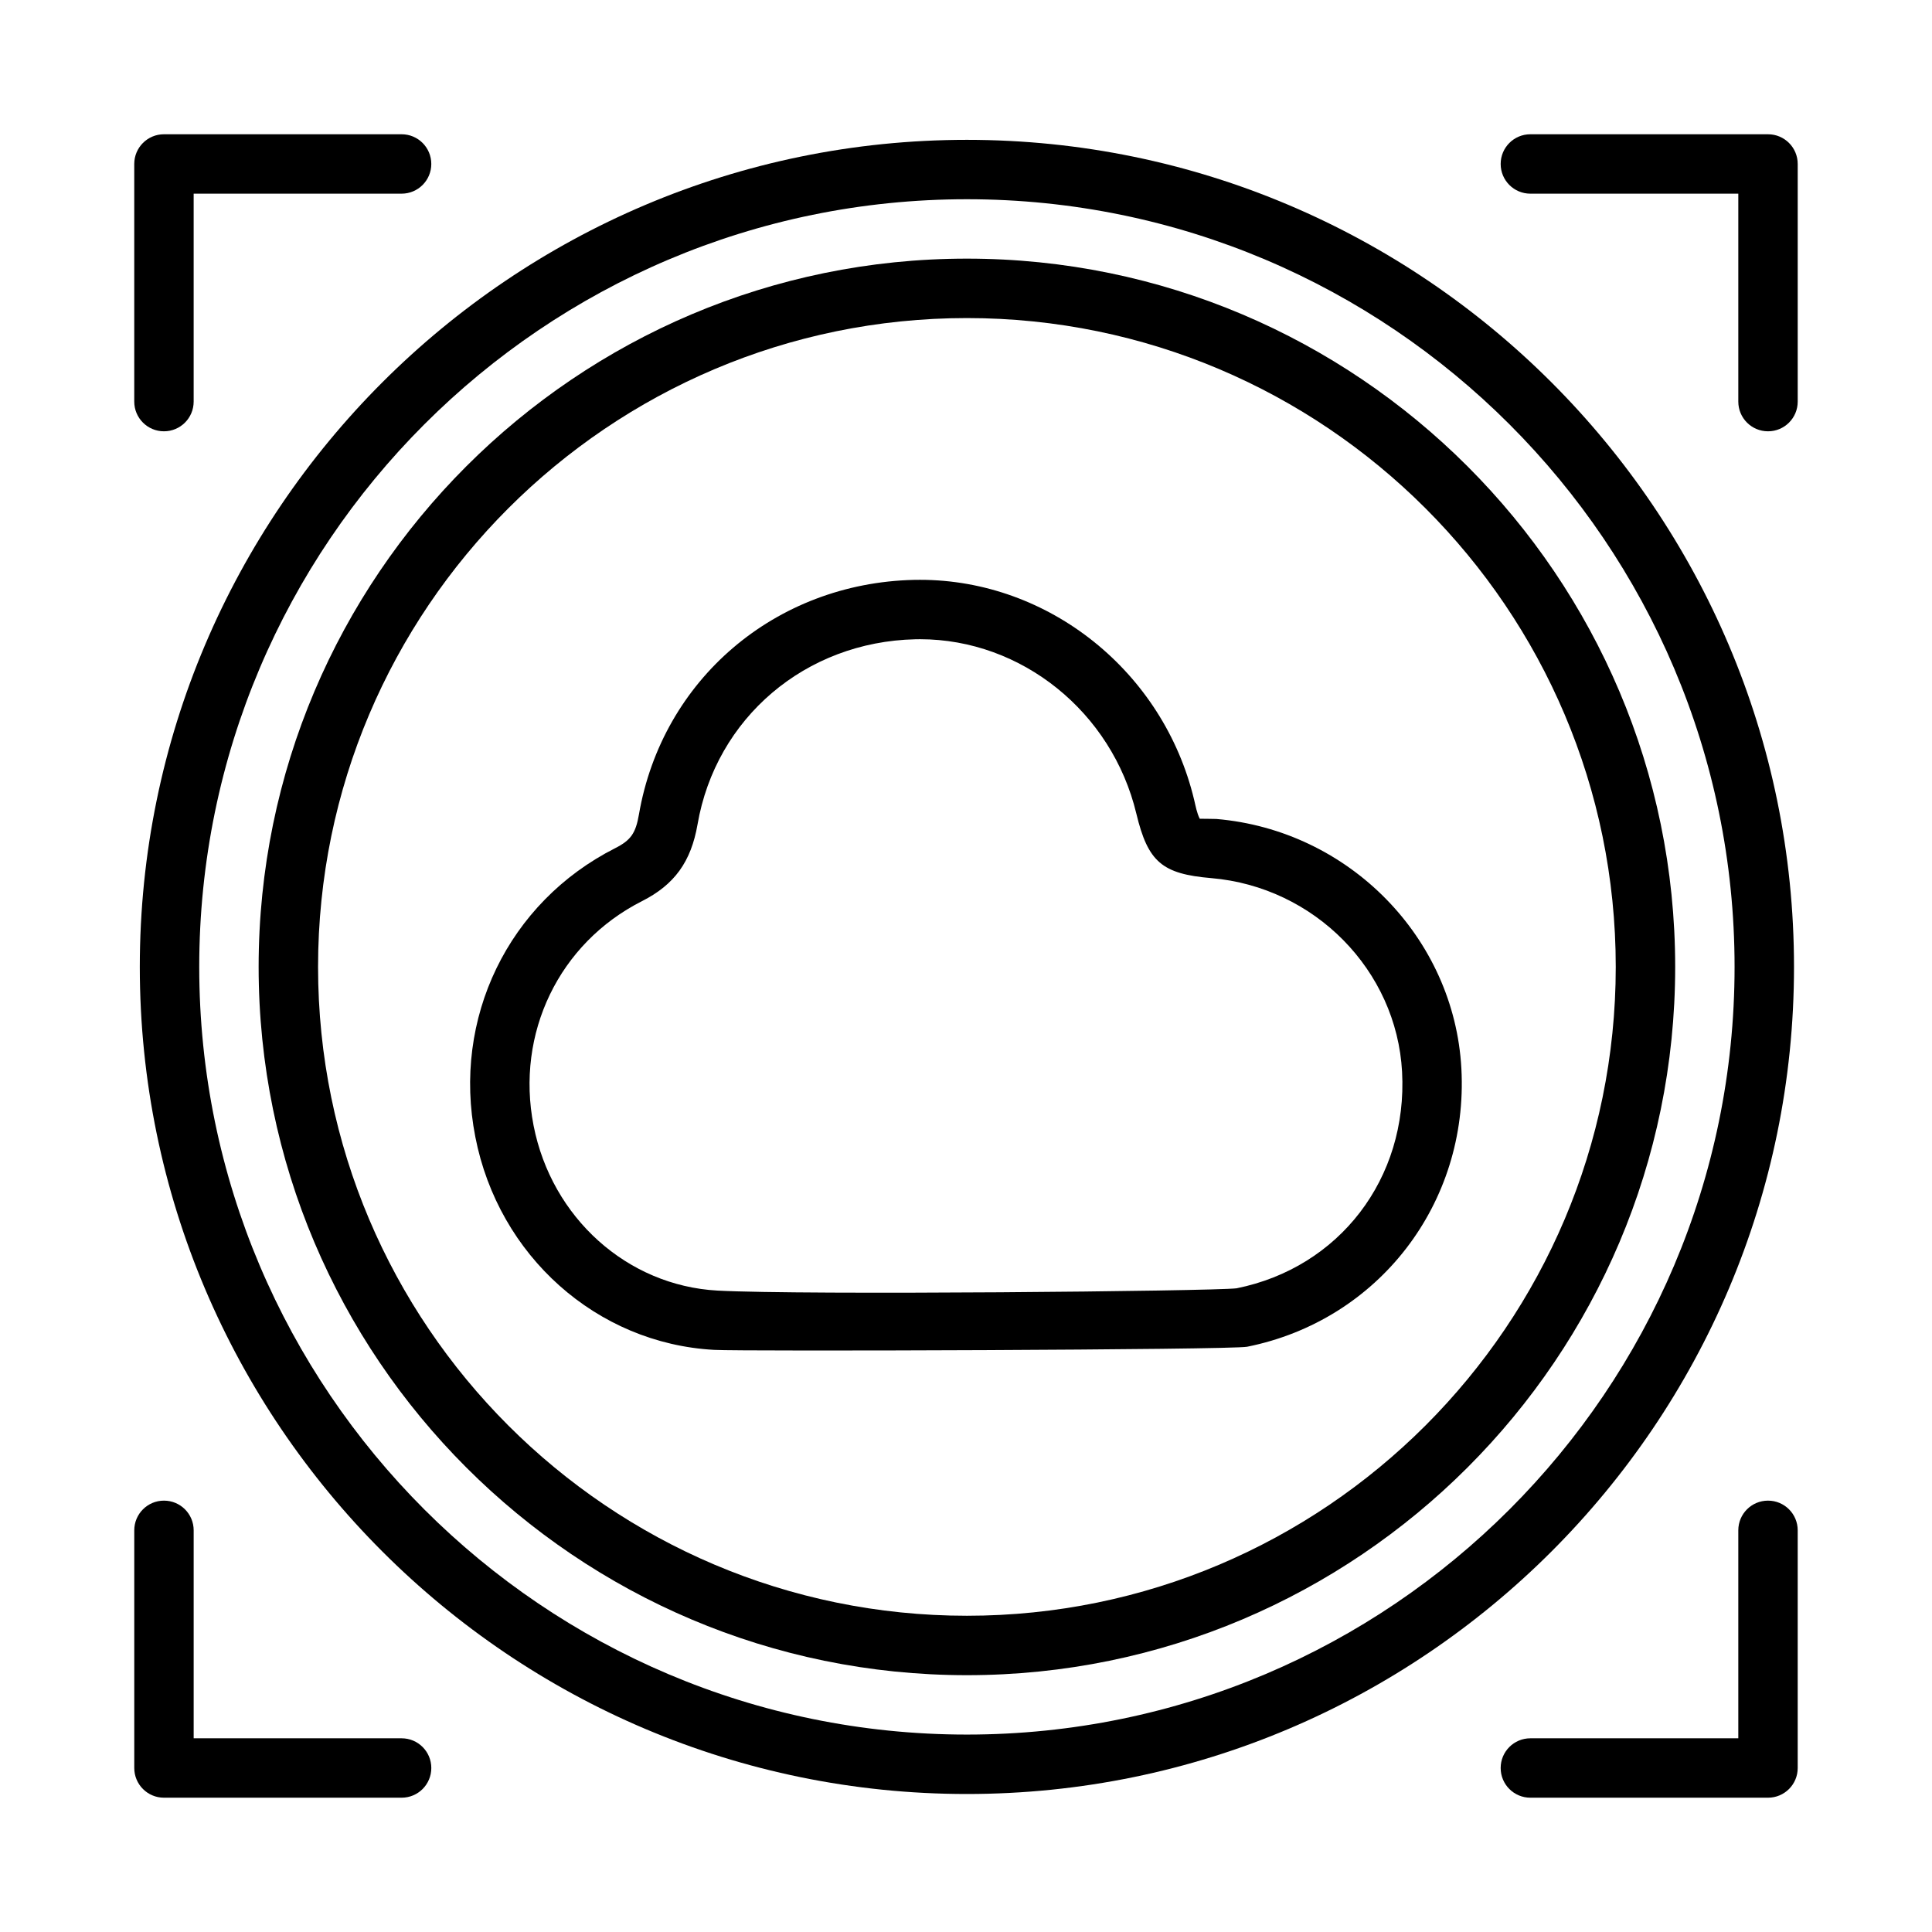
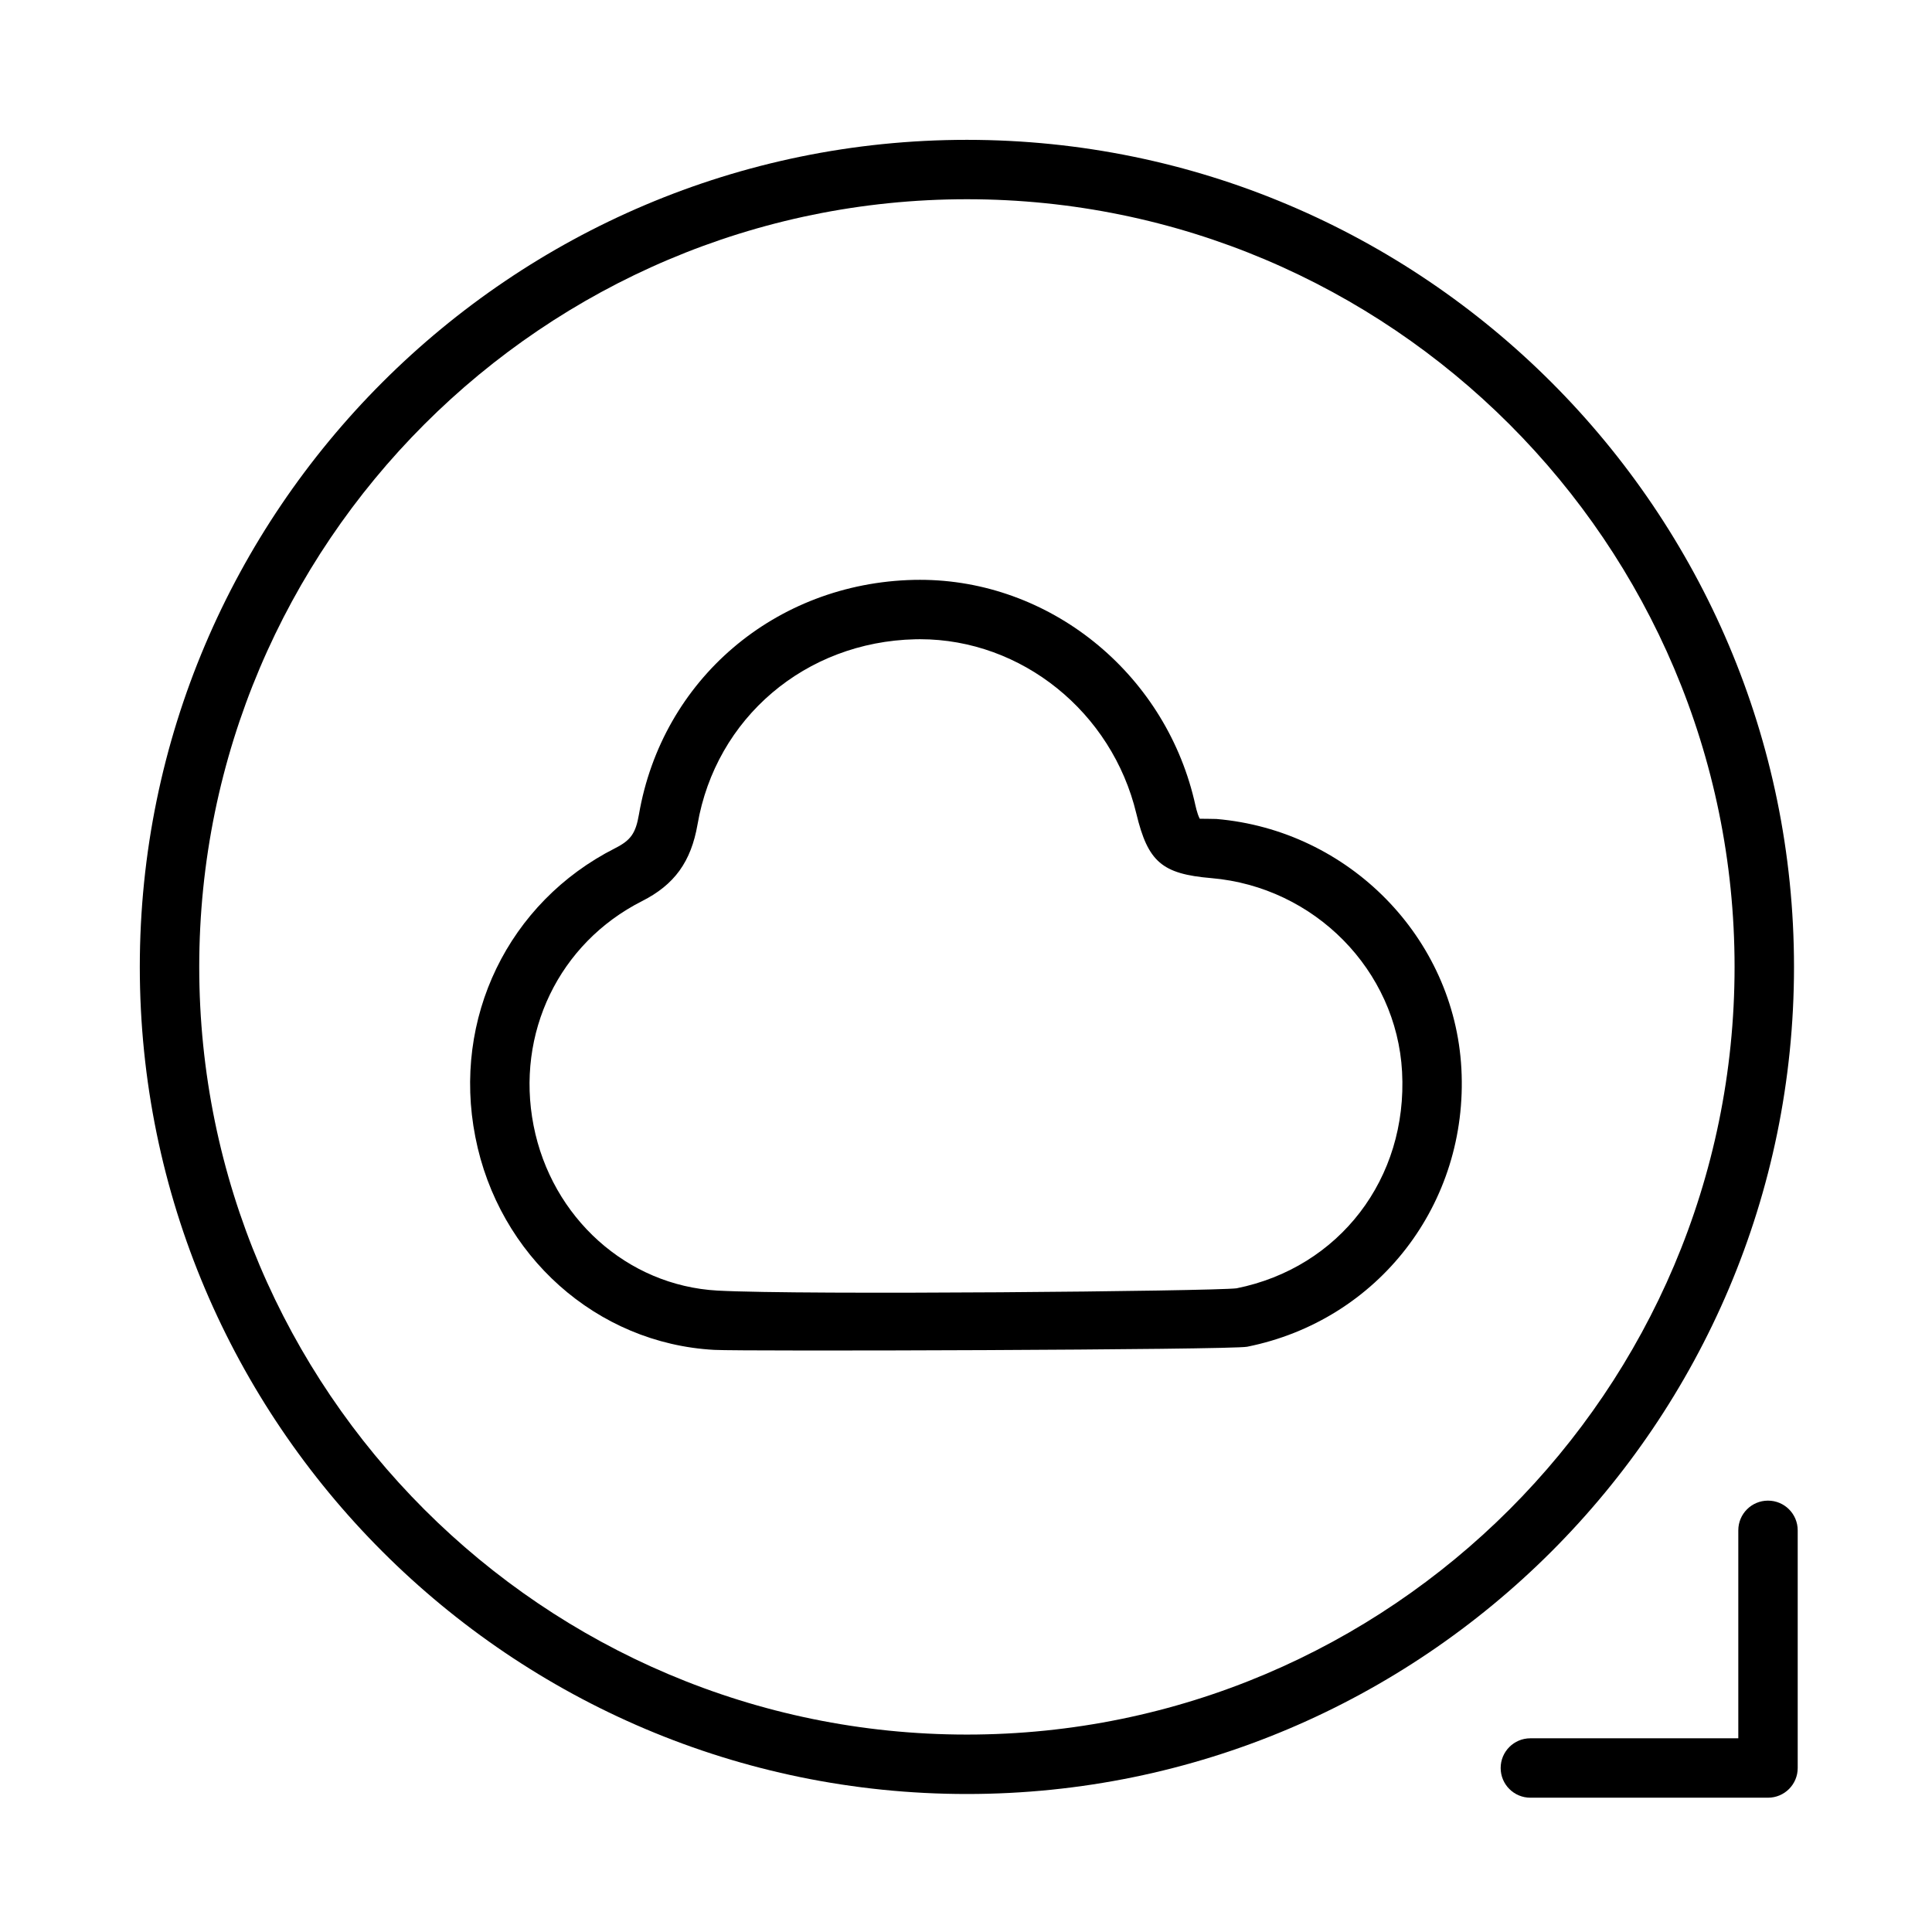
<svg xmlns="http://www.w3.org/2000/svg" fill="#000000" width="800px" height="800px" version="1.1" viewBox="144 144 512 512">
  <g>
-     <path d="m250.43 620.41h-62.977c-4.352 0-7.871-3.519-7.871-7.871v-62.984c0-4.352 3.519-7.871 7.871-7.871s7.871 3.519 7.871 7.871v55.113h55.105c4.352 0 7.871 3.519 7.871 7.871 0 4.352-3.519 7.871-7.871 7.871z" />
    <path d="m612.54 620.41h-62.977c-4.352 0-7.871-3.519-7.871-7.871 0-4.352 3.519-7.871 7.871-7.871h55.105v-55.113c0-4.352 3.519-7.871 7.871-7.871 4.352 0 7.871 3.519 7.871 7.871v62.984c0 4.352-3.519 7.871-7.871 7.871z" />
-     <path d="m612.54 258.3c-4.352 0-7.871-3.519-7.871-7.871v-55.105h-55.105c-4.352 0-7.871-3.519-7.871-7.871s3.519-7.871 7.871-7.871h62.977c4.352 0 7.871 3.519 7.871 7.871v62.977c0 4.352-3.519 7.871-7.871 7.871z" />
-     <path d="m187.45 258.3c-4.352 0-7.871-3.519-7.871-7.871v-62.977c0-4.352 3.519-7.871 7.871-7.871h62.977c4.352 0 7.871 3.519 7.871 7.871s-3.519 7.871-7.871 7.871h-55.105v55.105c0 4.352-3.519 7.871-7.871 7.871z" />
    <path d="m400.24 619.43c-120.86 0-219.19-98.324-219.19-219.19 0.004-120.86 98.328-219.18 219.19-219.18 120.86 0 219.19 98.324 219.19 219.19 0 120.86-98.32 219.18-219.19 219.18zm0-422.63c-112.18 0-203.44 91.266-203.44 203.44 0 112.18 91.266 203.44 203.44 203.44 112.18 0 203.44-91.266 203.44-203.44 0.004-112.17-91.262-203.44-203.44-203.44z" />
-     <path d="m400.24 587.94c-103.5 0-187.7-84.199-187.7-187.7 0.004-103.5 84.195-187.7 187.7-187.7 103.5 0 187.7 84.199 187.7 187.7 0 103.5-84.191 187.7-187.7 187.7zm0-359.65c-94.82 0-171.95 77.137-171.95 171.95 0 94.82 77.137 171.95 171.95 171.95 94.82 0 171.95-77.137 171.95-171.95 0.004-94.816-77.133-171.95-171.95-171.95z" />
    <path d="m333.25 501.73c-31.105-1.699-57.133-24.906-63.281-56.426-6.18-31.418 8.719-62.176 37.055-76.527 4.152-2.106 5.441-3.945 6.305-8.957 6.164-35.746 36.133-61.301 72.863-62.145 0.551-0.008 1.09-0.016 1.625-0.016 34.102 0 64.5 24.285 72.645 58.309 0.398 1.66 0.711 3.481 1.484 5.008 0.008 0.012 4 0.02 4.406 0.059 35.133 2.996 63.055 31.441 64.93 66.156 1.922 35.719-21.953 66.711-56.766 73.707-4.227 0.855-133.68 1.258-141.27 0.832zm54.582-188.33c-0.43 0-0.859 0-1.277 0.016-29.121 0.66-52.844 20.848-57.703 49.078-1.723 9.895-6.121 15.969-14.73 20.324-21.973 11.133-33.5 35.023-28.719 59.465 4.781 24.441 24.816 42.418 48.707 43.734 22.676 1.238 131.24 0.168 137.59-0.602 27.23-5.481 45.387-29.098 43.863-57.379-1.461-26.922-23.188-48.984-50.551-51.324-13.07-1.105-16.789-4.297-19.863-17.066-6.457-26.988-30.441-46.246-57.32-46.246z" />
  </g>
</svg>